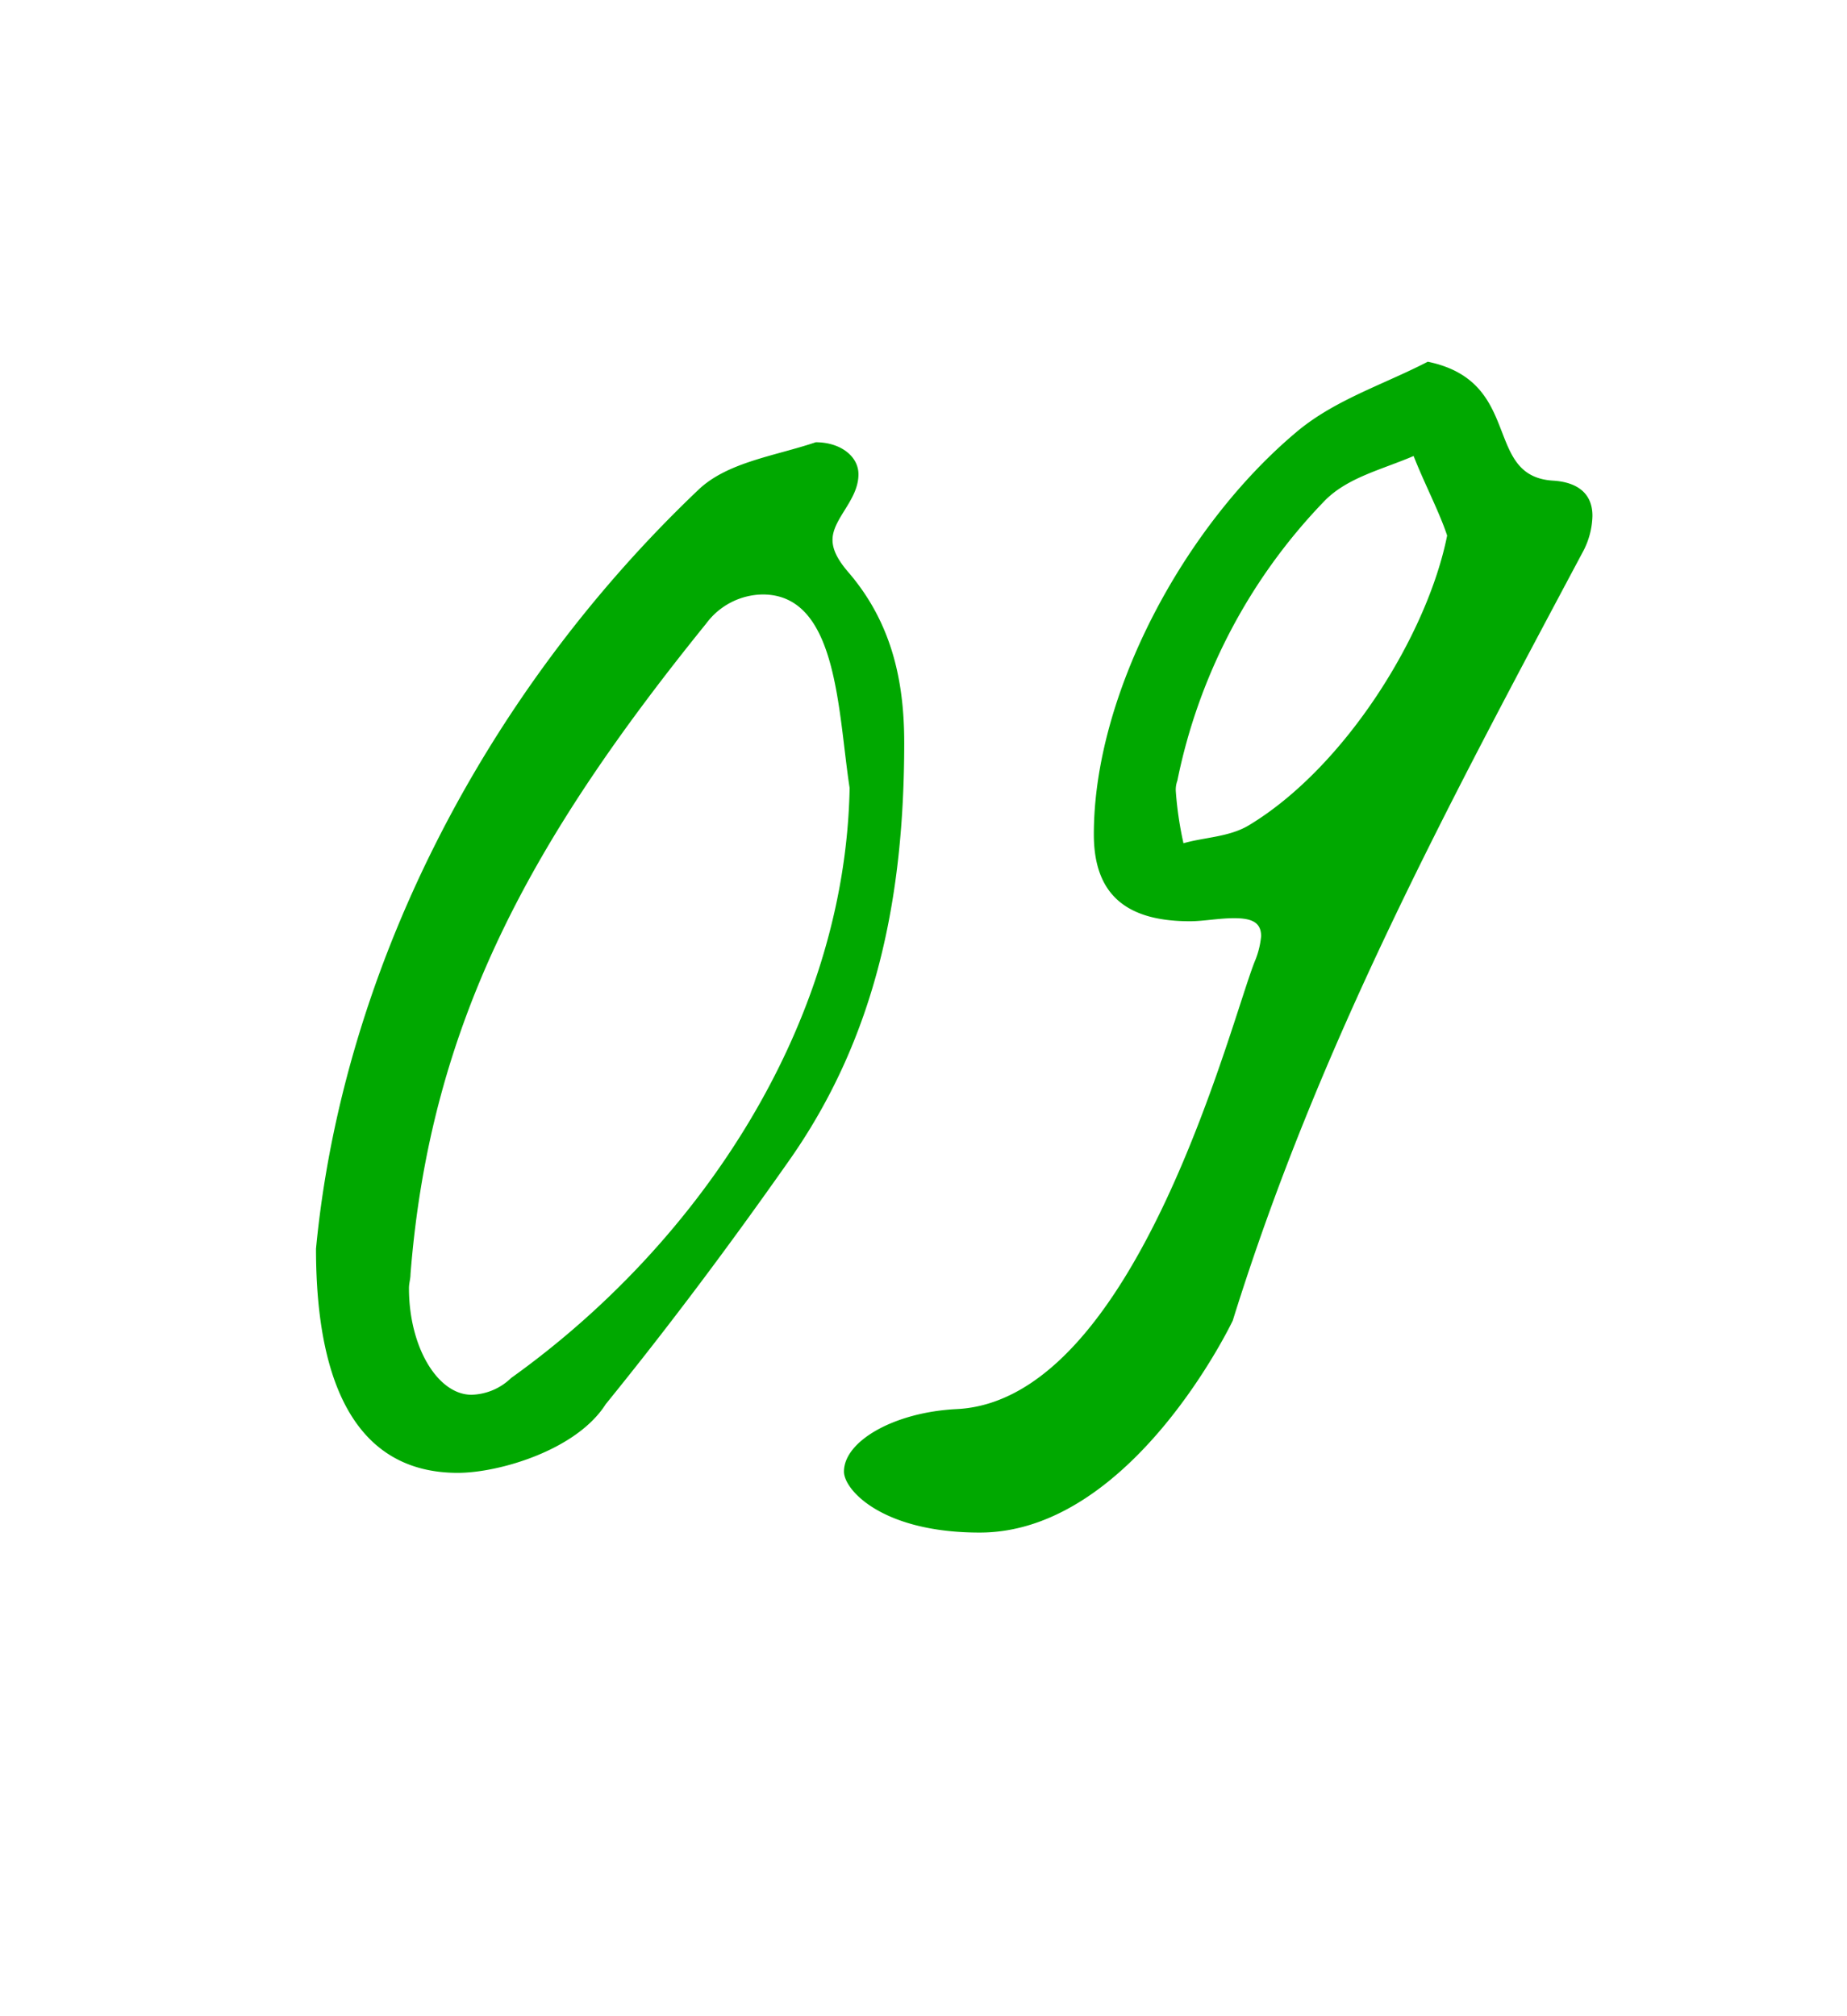
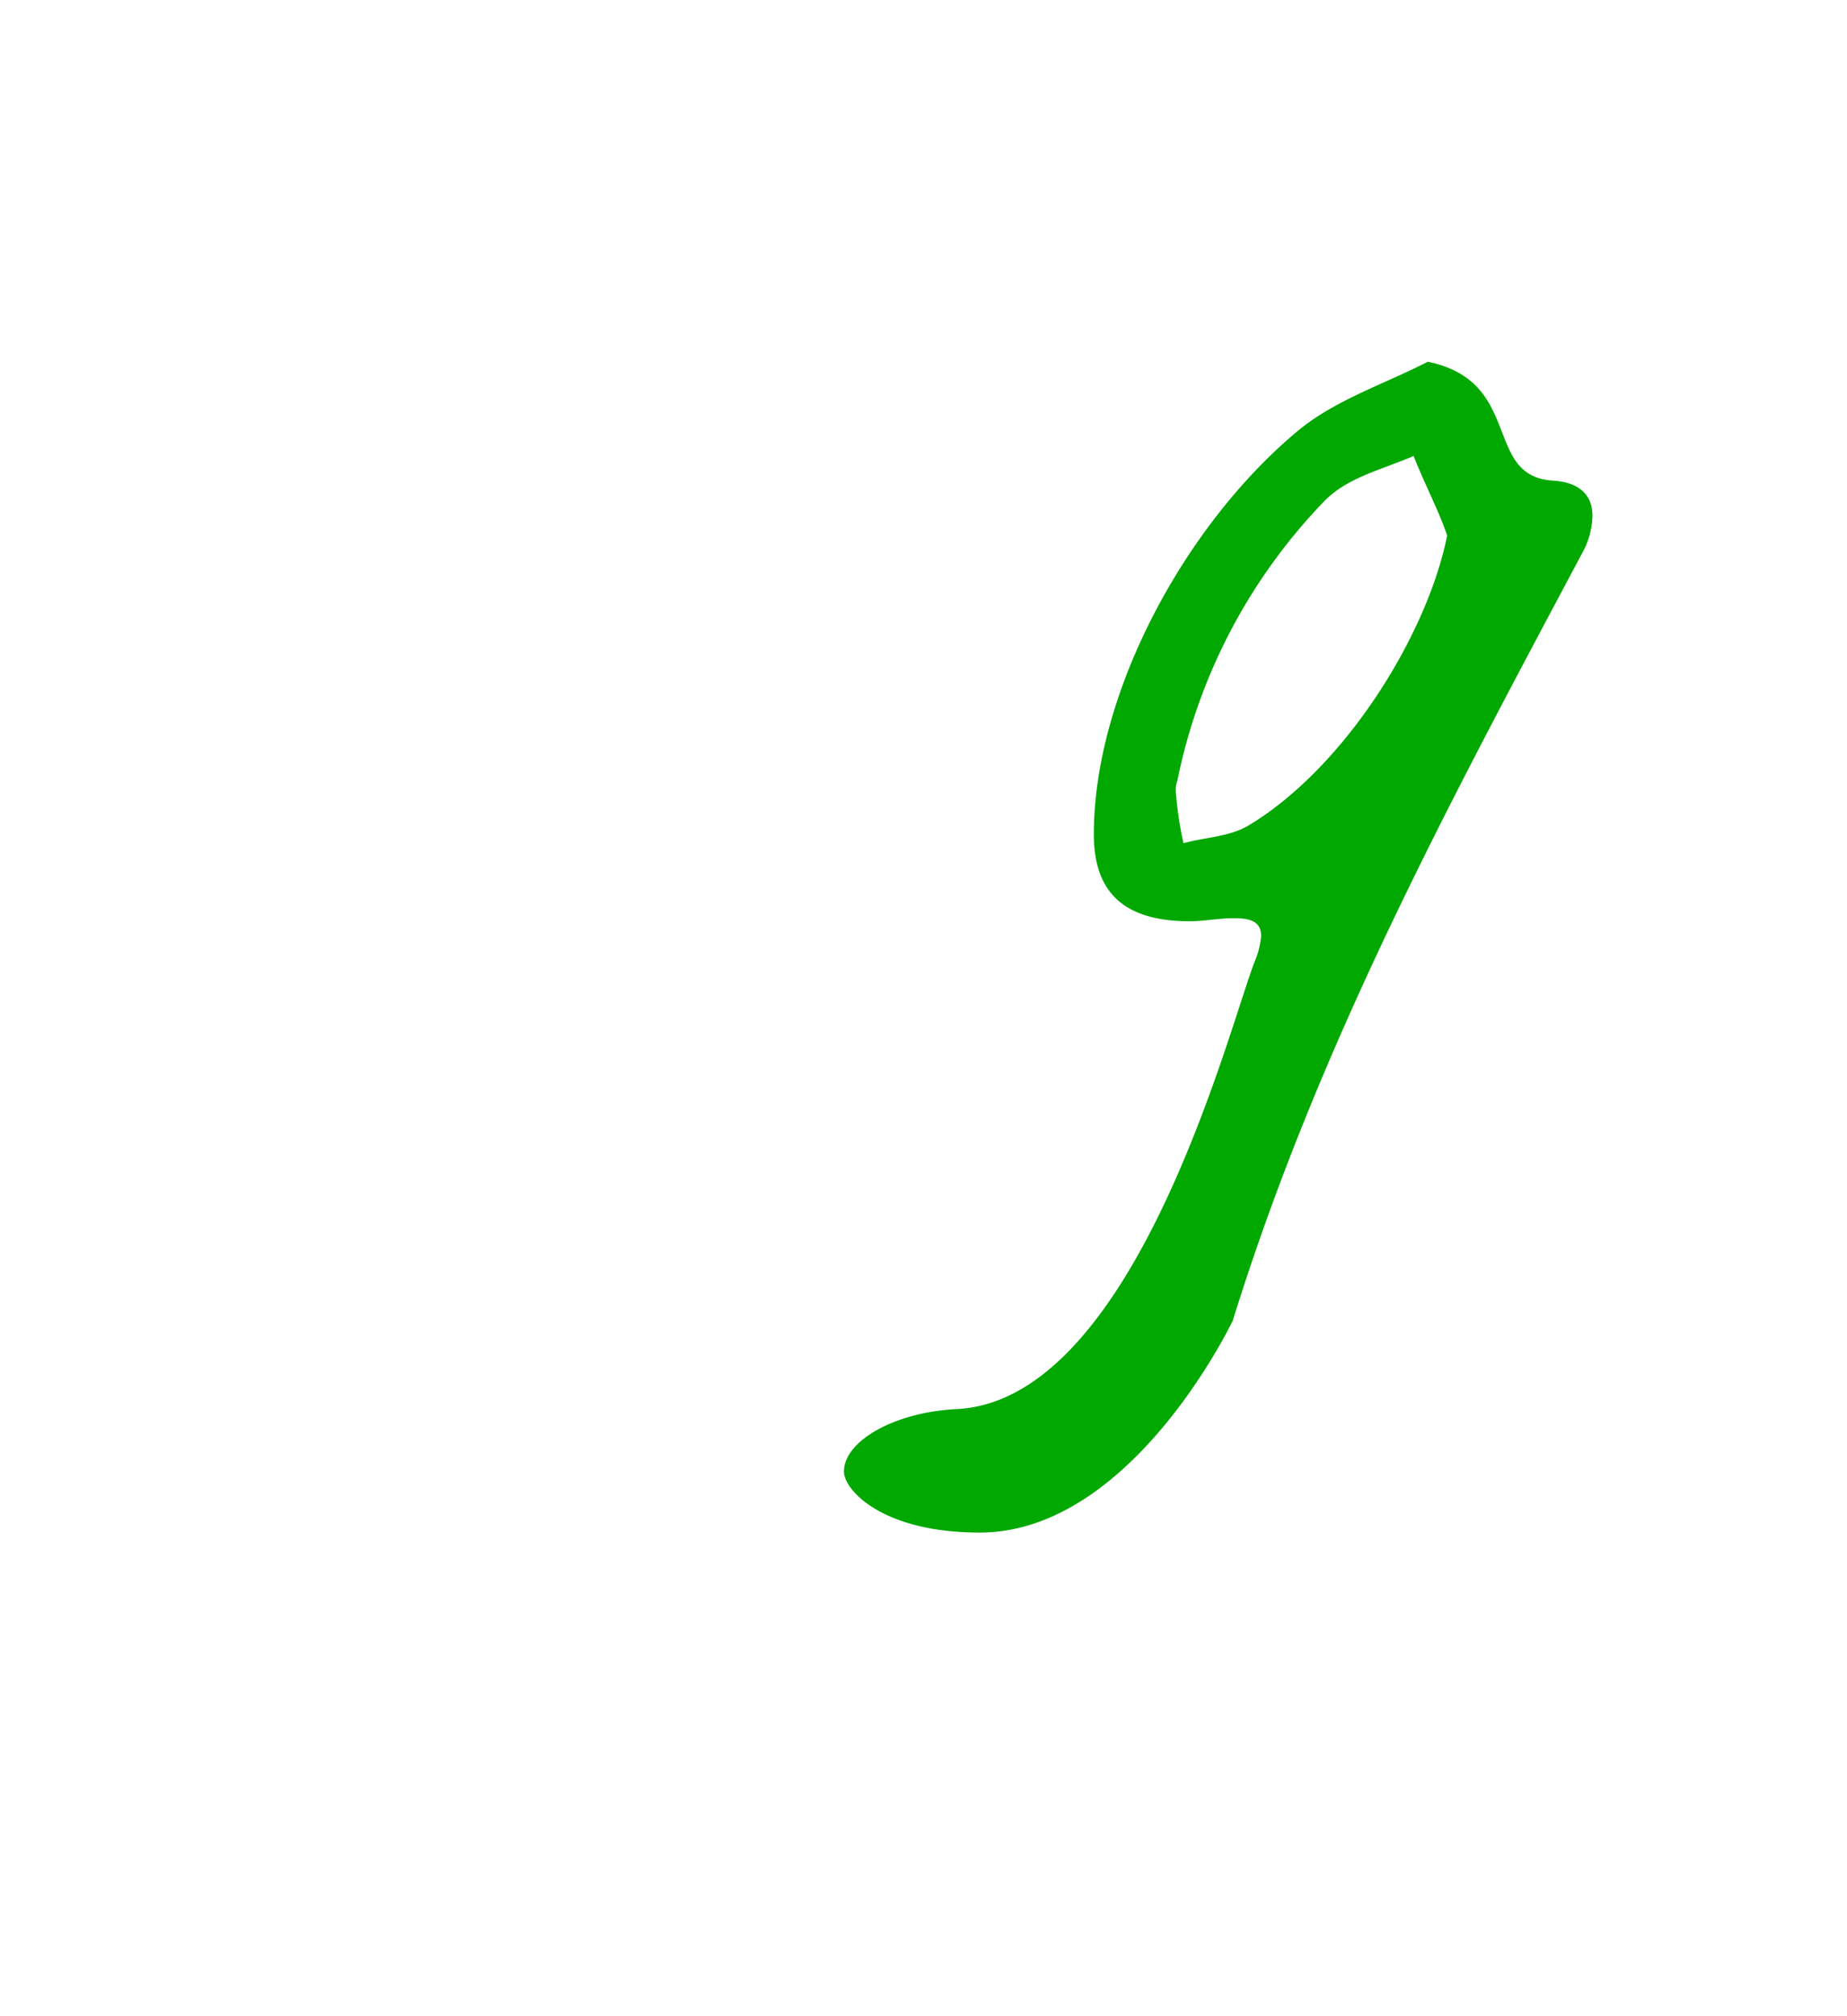
<svg xmlns="http://www.w3.org/2000/svg" id="Слой_1" data-name="Слой 1" viewBox="0 0 205.04 223.83">
  <defs>
    <style>.cls-1{fill:#00a800;}</style>
  </defs>
-   <path class="cls-1" d="M77.56,54.35c3.22-3.05,8.46-3.72,13-5.25,2.71,0,4.74,1.53,4.74,3.56,0,2.88-2.88,4.91-2.88,7.28,0,1.18.68,2.36,1.87,3.72,4.73,5.58,6.09,12,6.09,18.79,0,16.92-3,32.66-13,46.71-6.43,9.14-13,17.94-20.14,26.74C64,161,55.39,163.52,50.82,163.52c-10.83,0-15.74-9.14-15.74-24.88C38,108,53.53,77.2,77.56,54.35ZM84.67,66a7.92,7.92,0,0,0-6.26,3.21c-19.3,23.87-30.64,44.18-32.84,72.27,0,.51-.17,1-.17,1.53,0,6.6,3.22,11.84,6.94,11.84a6.55,6.55,0,0,0,4.4-1.86c20.82-14.89,37.07-39.09,37.58-65.5C93,78.89,93,66,84.67,66Z" />
  <path class="cls-1" d="M140,103.94c0-1.52-1-2-3-2-1.69,0-3.38.34-4.91.34-7.1,0-10.66-3-10.66-9.65,0-15.57,10-34.19,22.51-44.68,4.23-3.56,9.65-5.25,14.56-7.79,10.66,2.2,6.09,12.7,13.88,13.2,2.87.17,4.4,1.53,4.4,3.9a8.85,8.85,0,0,1-1,3.89c-15.23,28.6-29.45,55-38.93,85.47,0,0-11.17,23.53-28.09,23.53-10.83,0-15.07-4.74-15.07-6.77,0-3.39,5.59-6.6,12.53-6.94,20.14-1,30.63-44,33.17-49.93A9.49,9.49,0,0,0,140,103.94Zm16.92-53.31c-3.55,1.52-7.27,2.37-9.81,4.91A62.49,62.49,0,0,0,130.7,86.68a2.85,2.85,0,0,0-.17,1.18,39.37,39.37,0,0,0,.85,5.76c2.37-.68,5.07-.68,7.27-2,10.67-6.44,19.81-21.16,22-32.16C159.81,56.89,158.12,53.67,156.93,50.63Z" />
</svg>